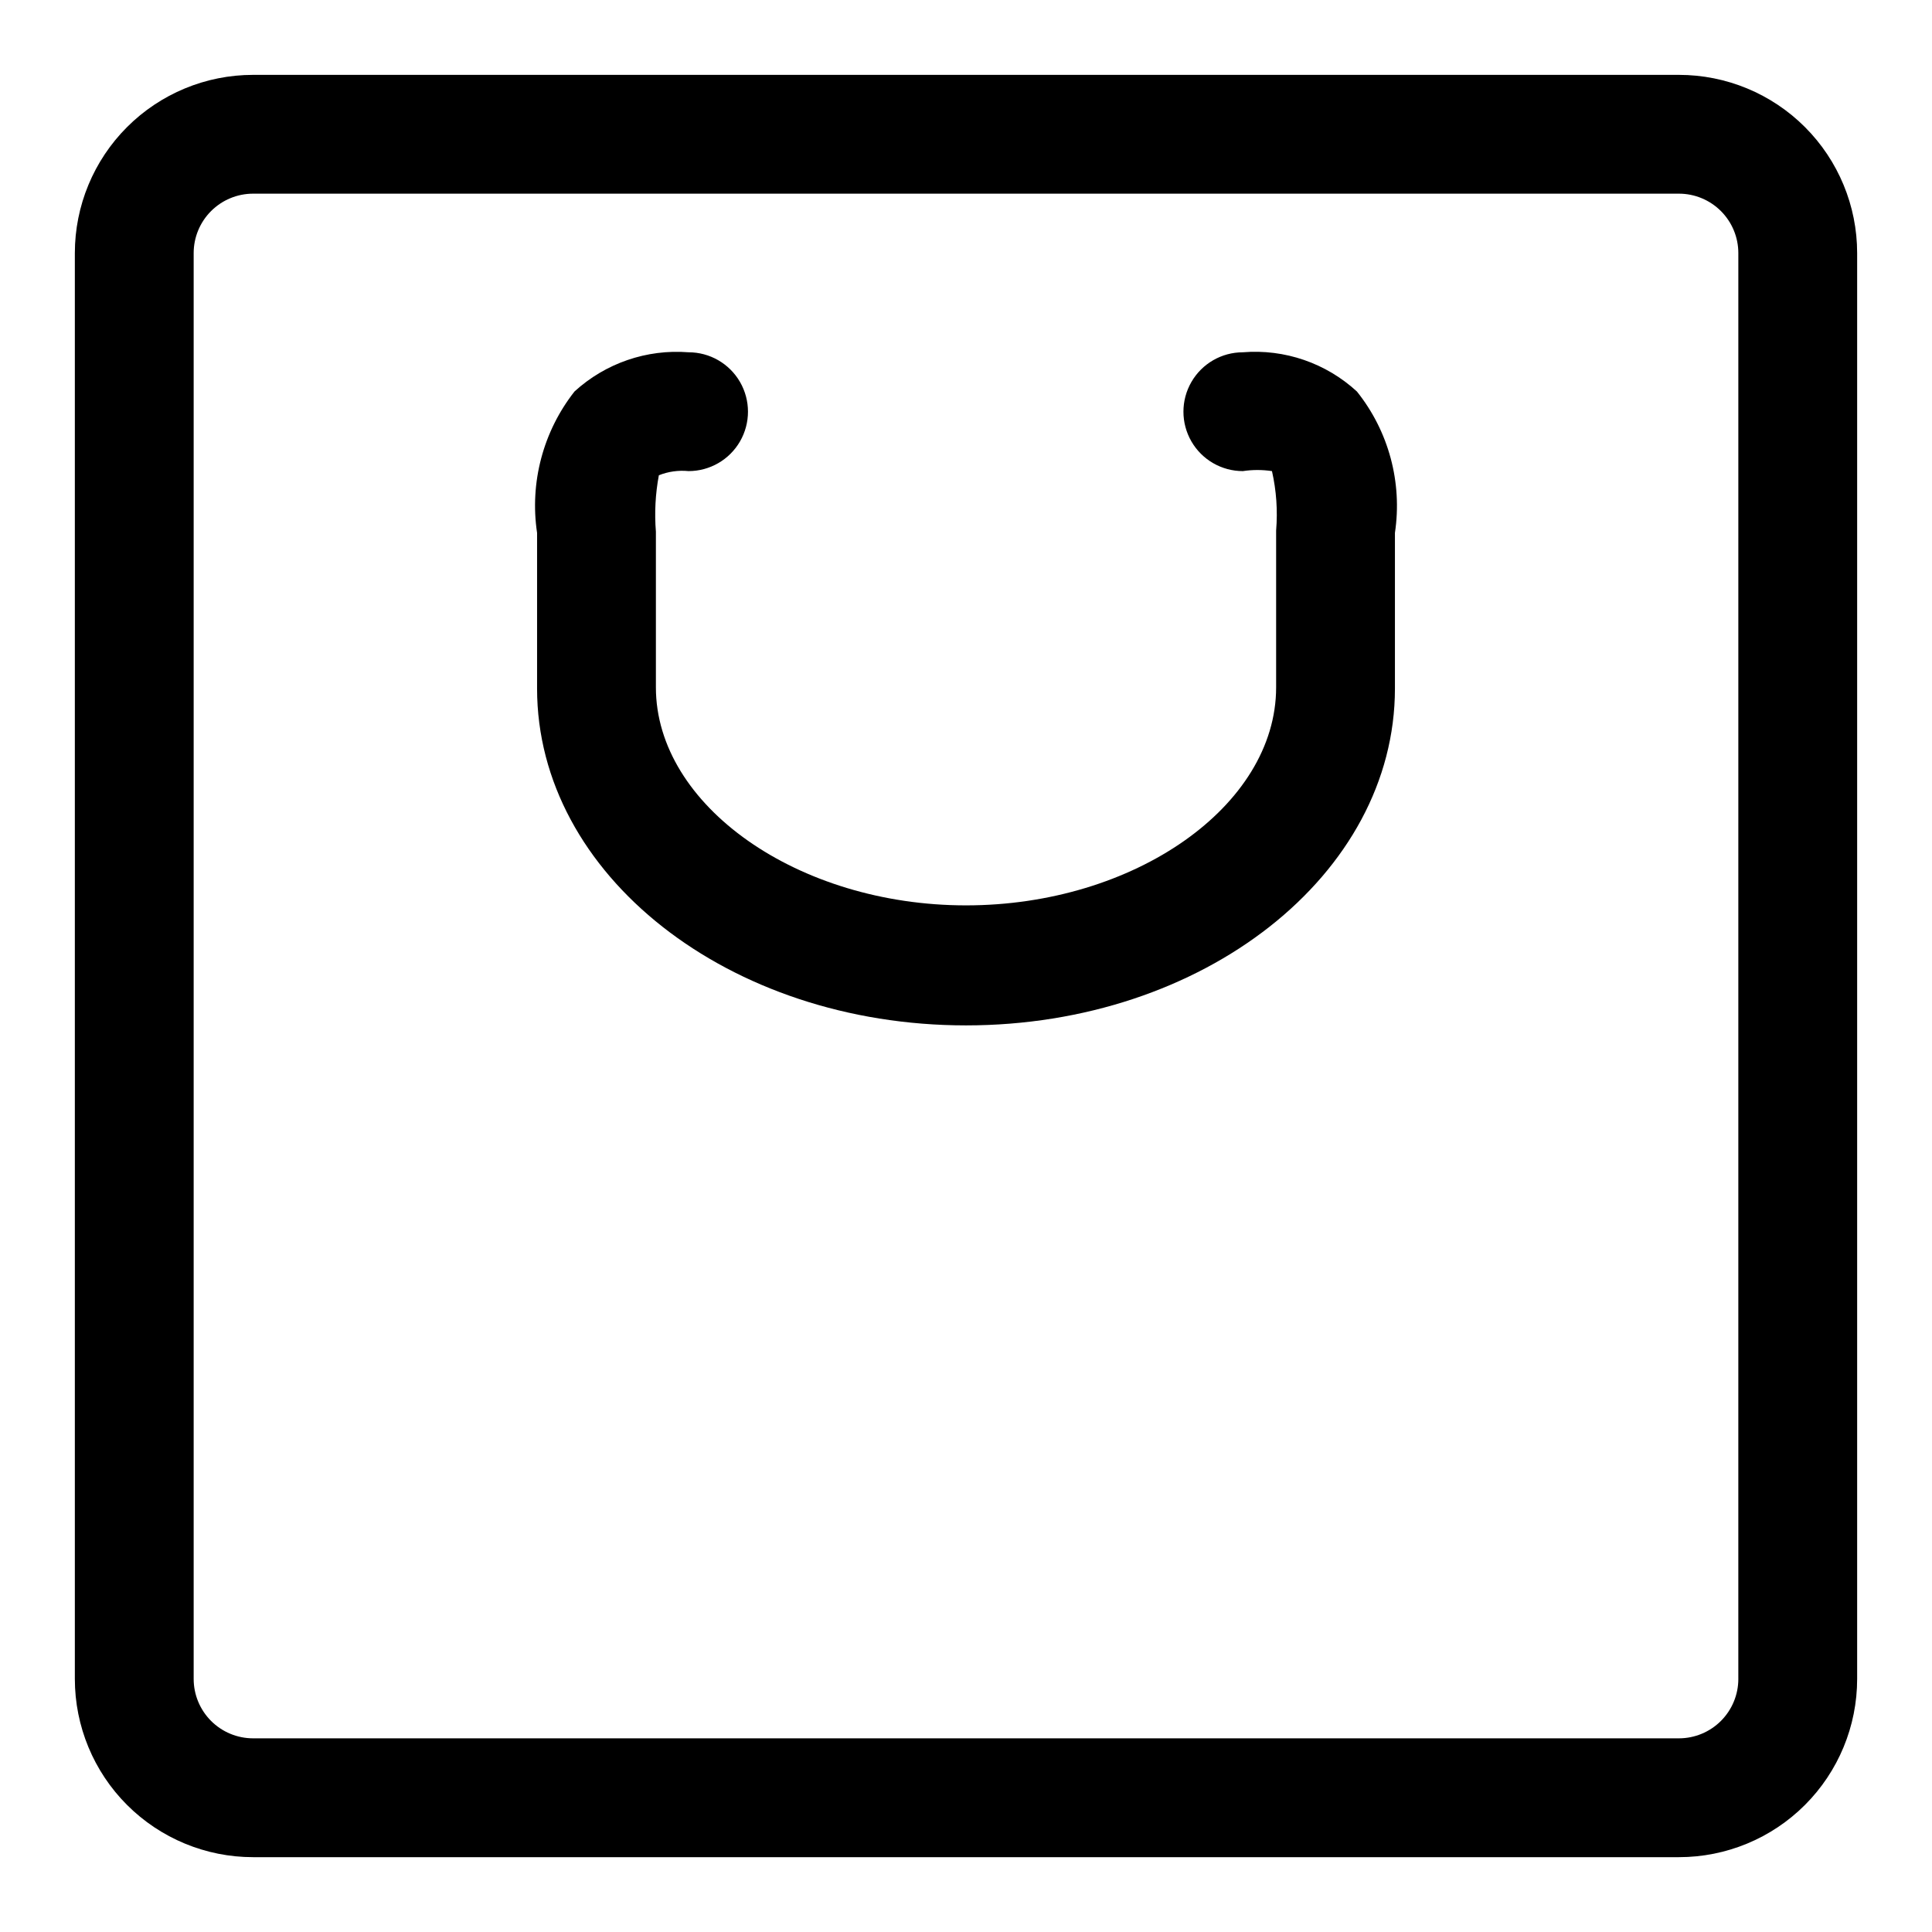
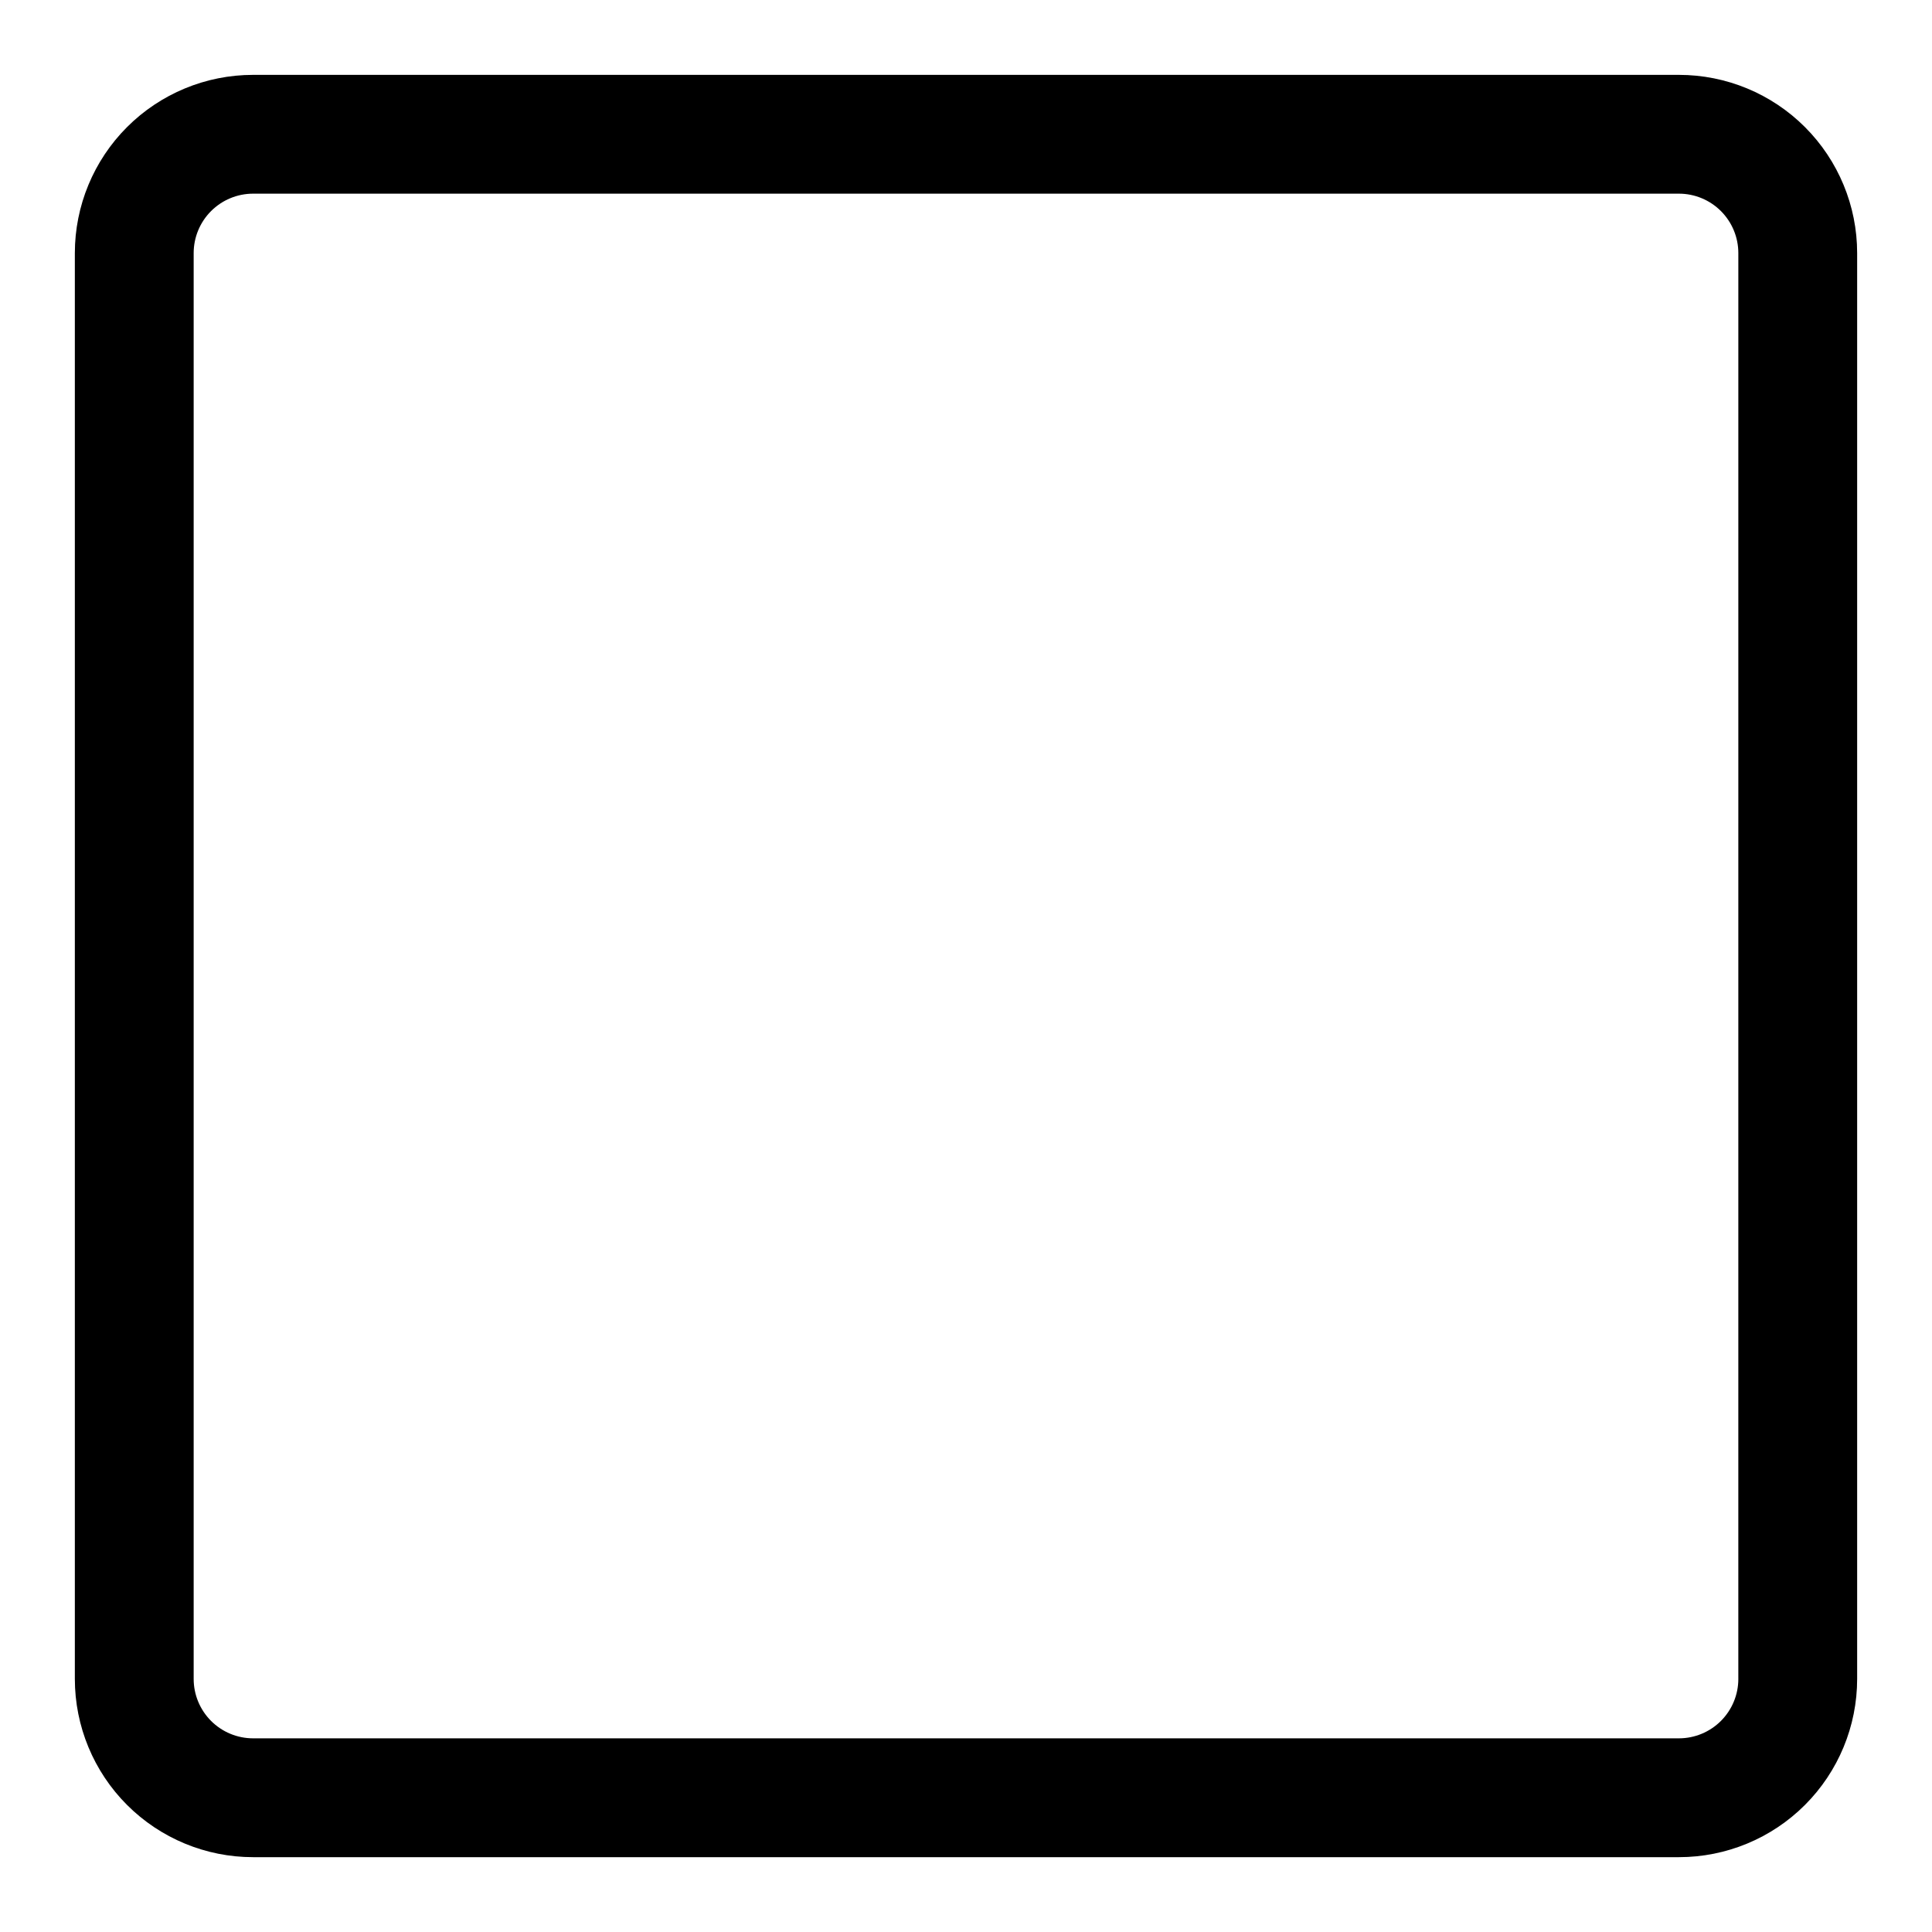
<svg xmlns="http://www.w3.org/2000/svg" fill="#000000" width="800px" height="800px" version="1.1" viewBox="144 144 512 512">
  <g>
-     <path d="m473.37 237.36c-5.625 0-10.824 3-13.637 7.871s-2.812 10.871 0 15.746c2.812 4.871 8.012 7.871 13.637 7.871 2.555-0.387 5.156-0.387 7.715 0 1.168 5.16 1.539 10.469 1.102 15.742v41.562c0 31.488-37.629 57.781-82.184 57.781s-82.184-26.449-82.184-57.781v-41.246c-0.398-5-0.137-10.027 0.785-14.957 2.5-0.992 5.199-1.367 7.871-1.102 5.625 0 10.824-3 13.637-7.871 2.812-4.875 2.812-10.875 0-15.746s-8.012-7.871-13.637-7.871c-11.078-0.871-22.023 2.891-30.227 10.391-8.32 10.594-11.91 24.148-9.918 37.469v41.25c0 49.281 50.695 89.27 113.67 89.27s113.67-39.988 113.67-89.27v-41.25c2-13.348-1.648-26.926-10.078-37.469-8.184-7.531-19.145-11.301-30.227-10.391z" />
    <path d="m588.93 163.84h-377.86c-12.527 0-24.539 4.977-33.398 13.836s-13.836 20.871-13.836 33.398v377.86c0 12.527 4.977 24.543 13.836 33.398 8.859 8.859 20.871 13.836 33.398 13.836h377.86c12.527 0 24.543-4.977 33.398-13.836 8.859-8.855 13.836-20.871 13.836-33.398v-377.86c0-12.527-4.977-24.539-13.836-33.398-8.855-8.859-20.871-13.836-33.398-13.836zm15.742 425.09h0.004c0 4.176-1.66 8.18-4.613 11.133s-6.957 4.613-11.133 4.613h-377.86c-4.176 0-8.18-1.66-11.133-4.613s-4.613-6.957-4.613-11.133v-377.86c0-4.176 1.66-8.18 4.613-11.133s6.957-4.613 11.133-4.613h377.86c4.176 0 8.18 1.66 11.133 4.613s4.613 6.957 4.613 11.133z" />
  </g>
</svg>